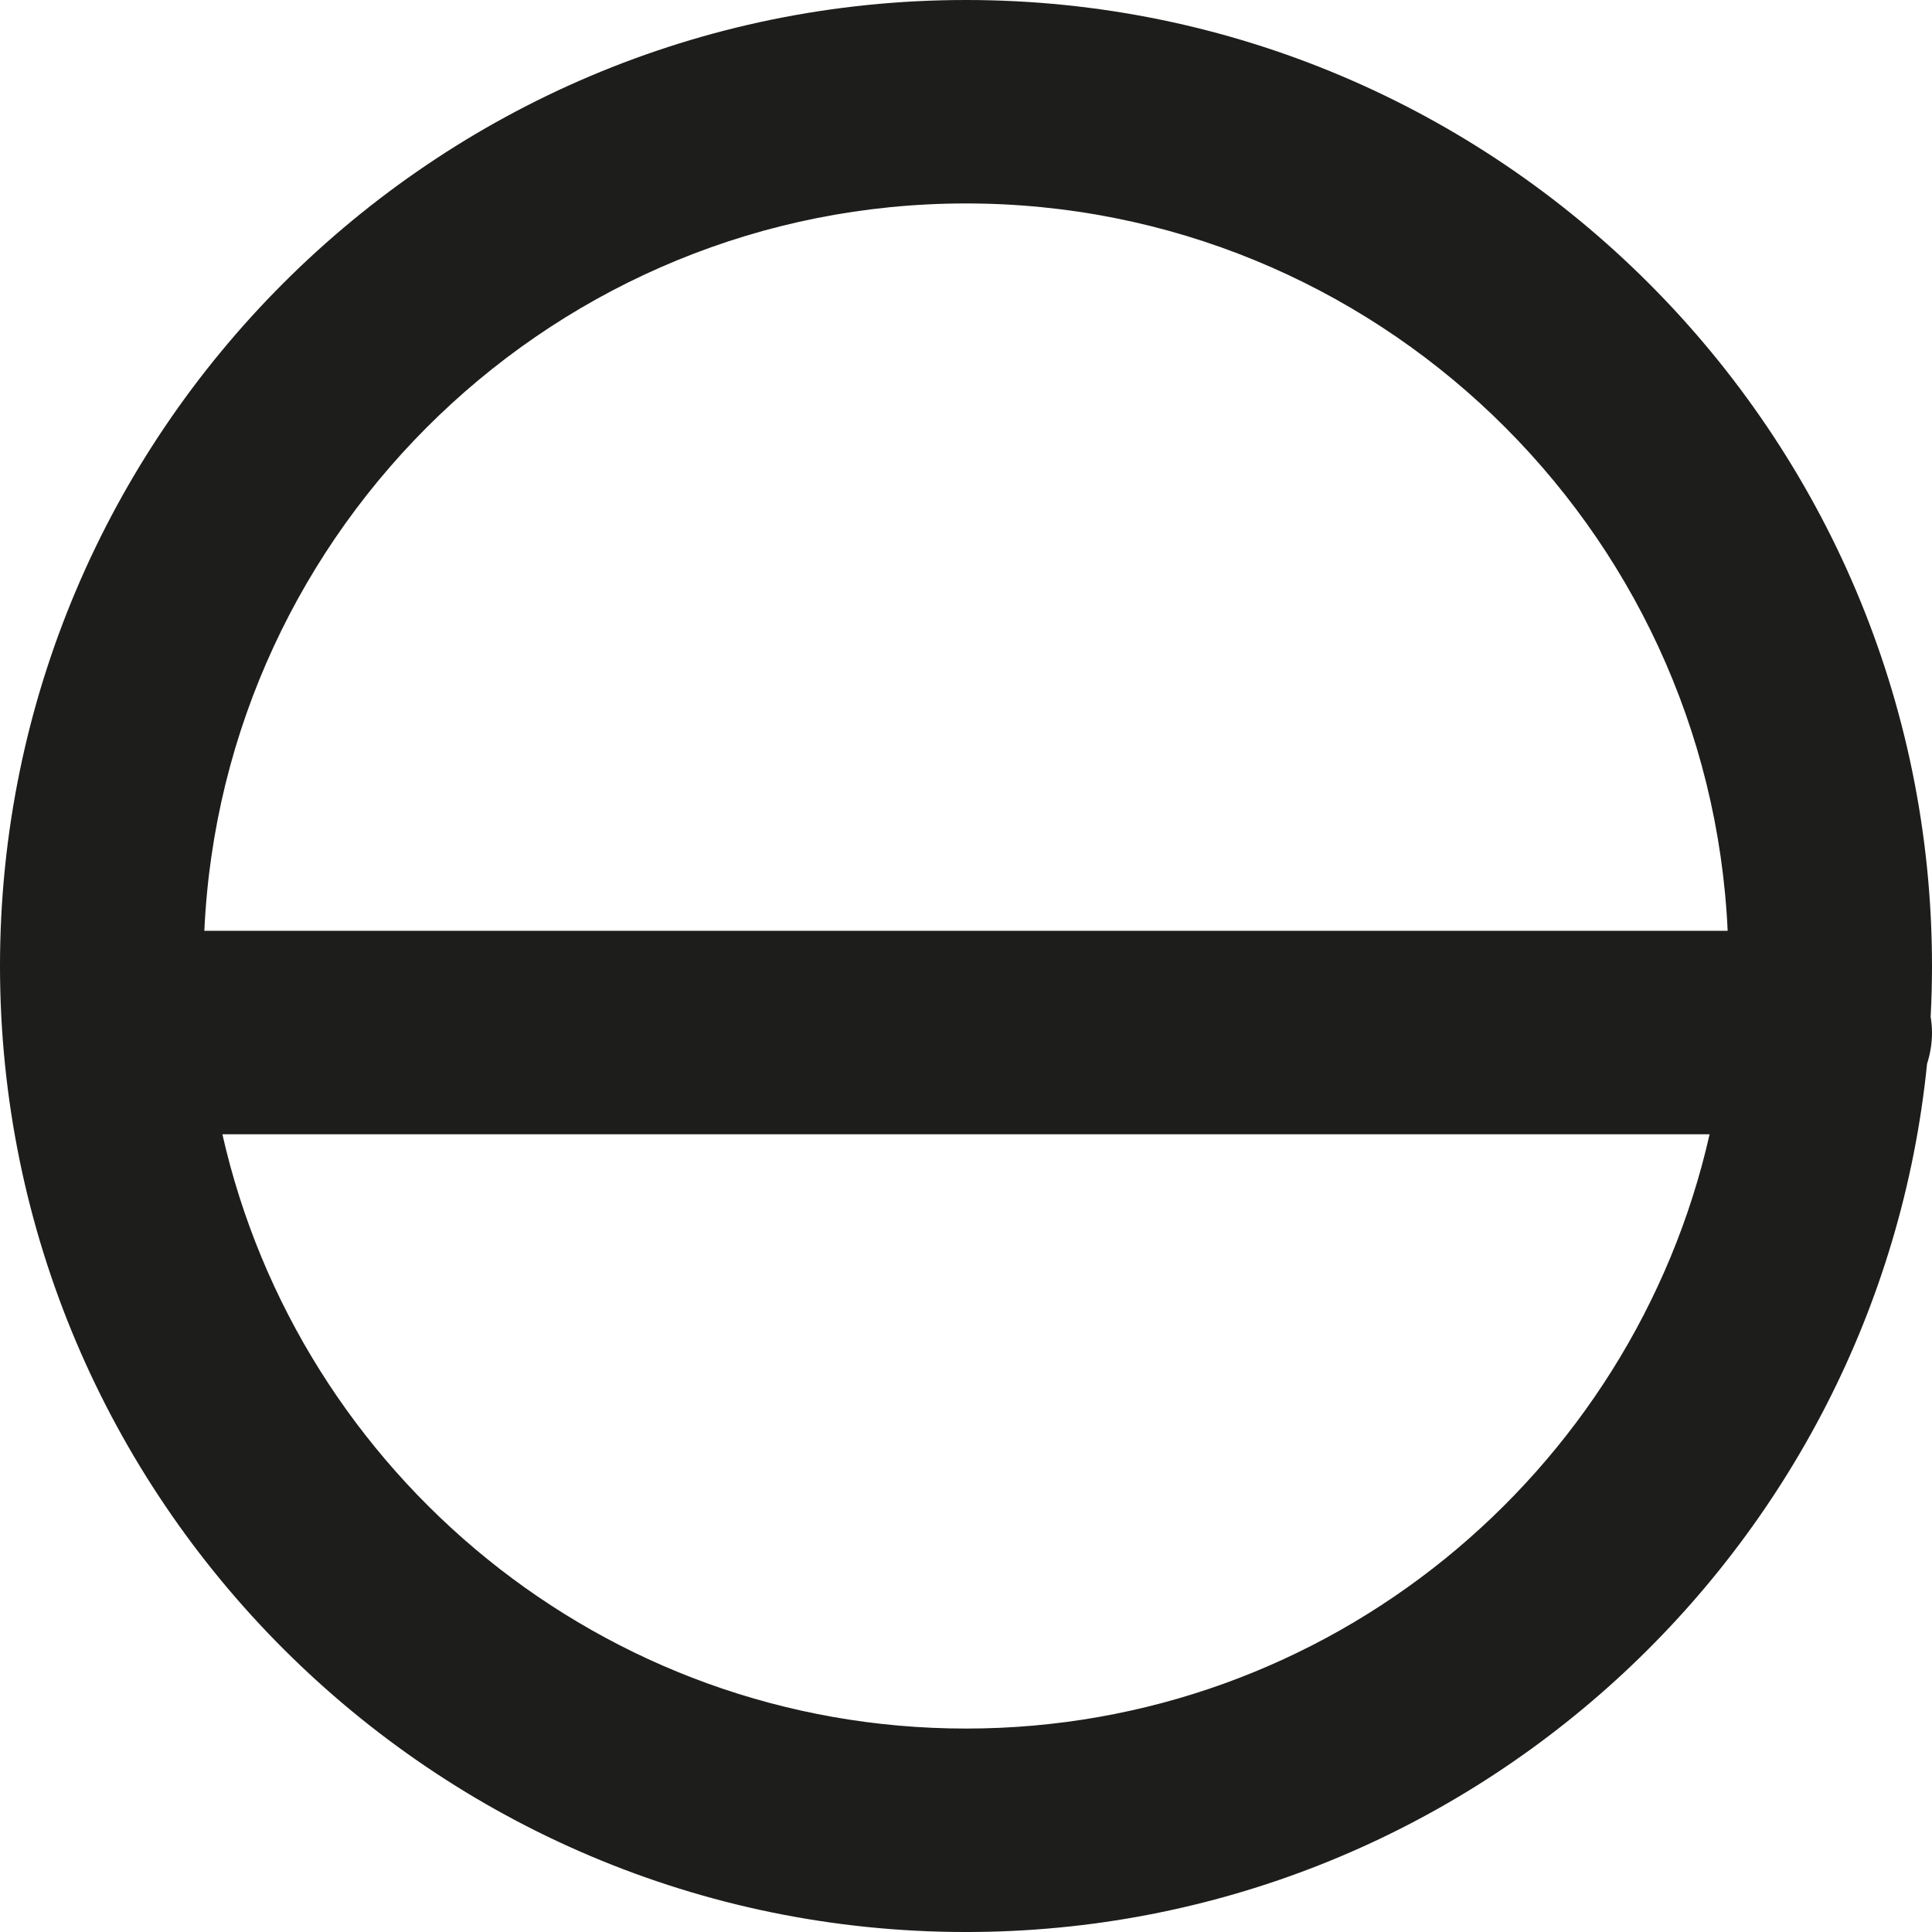
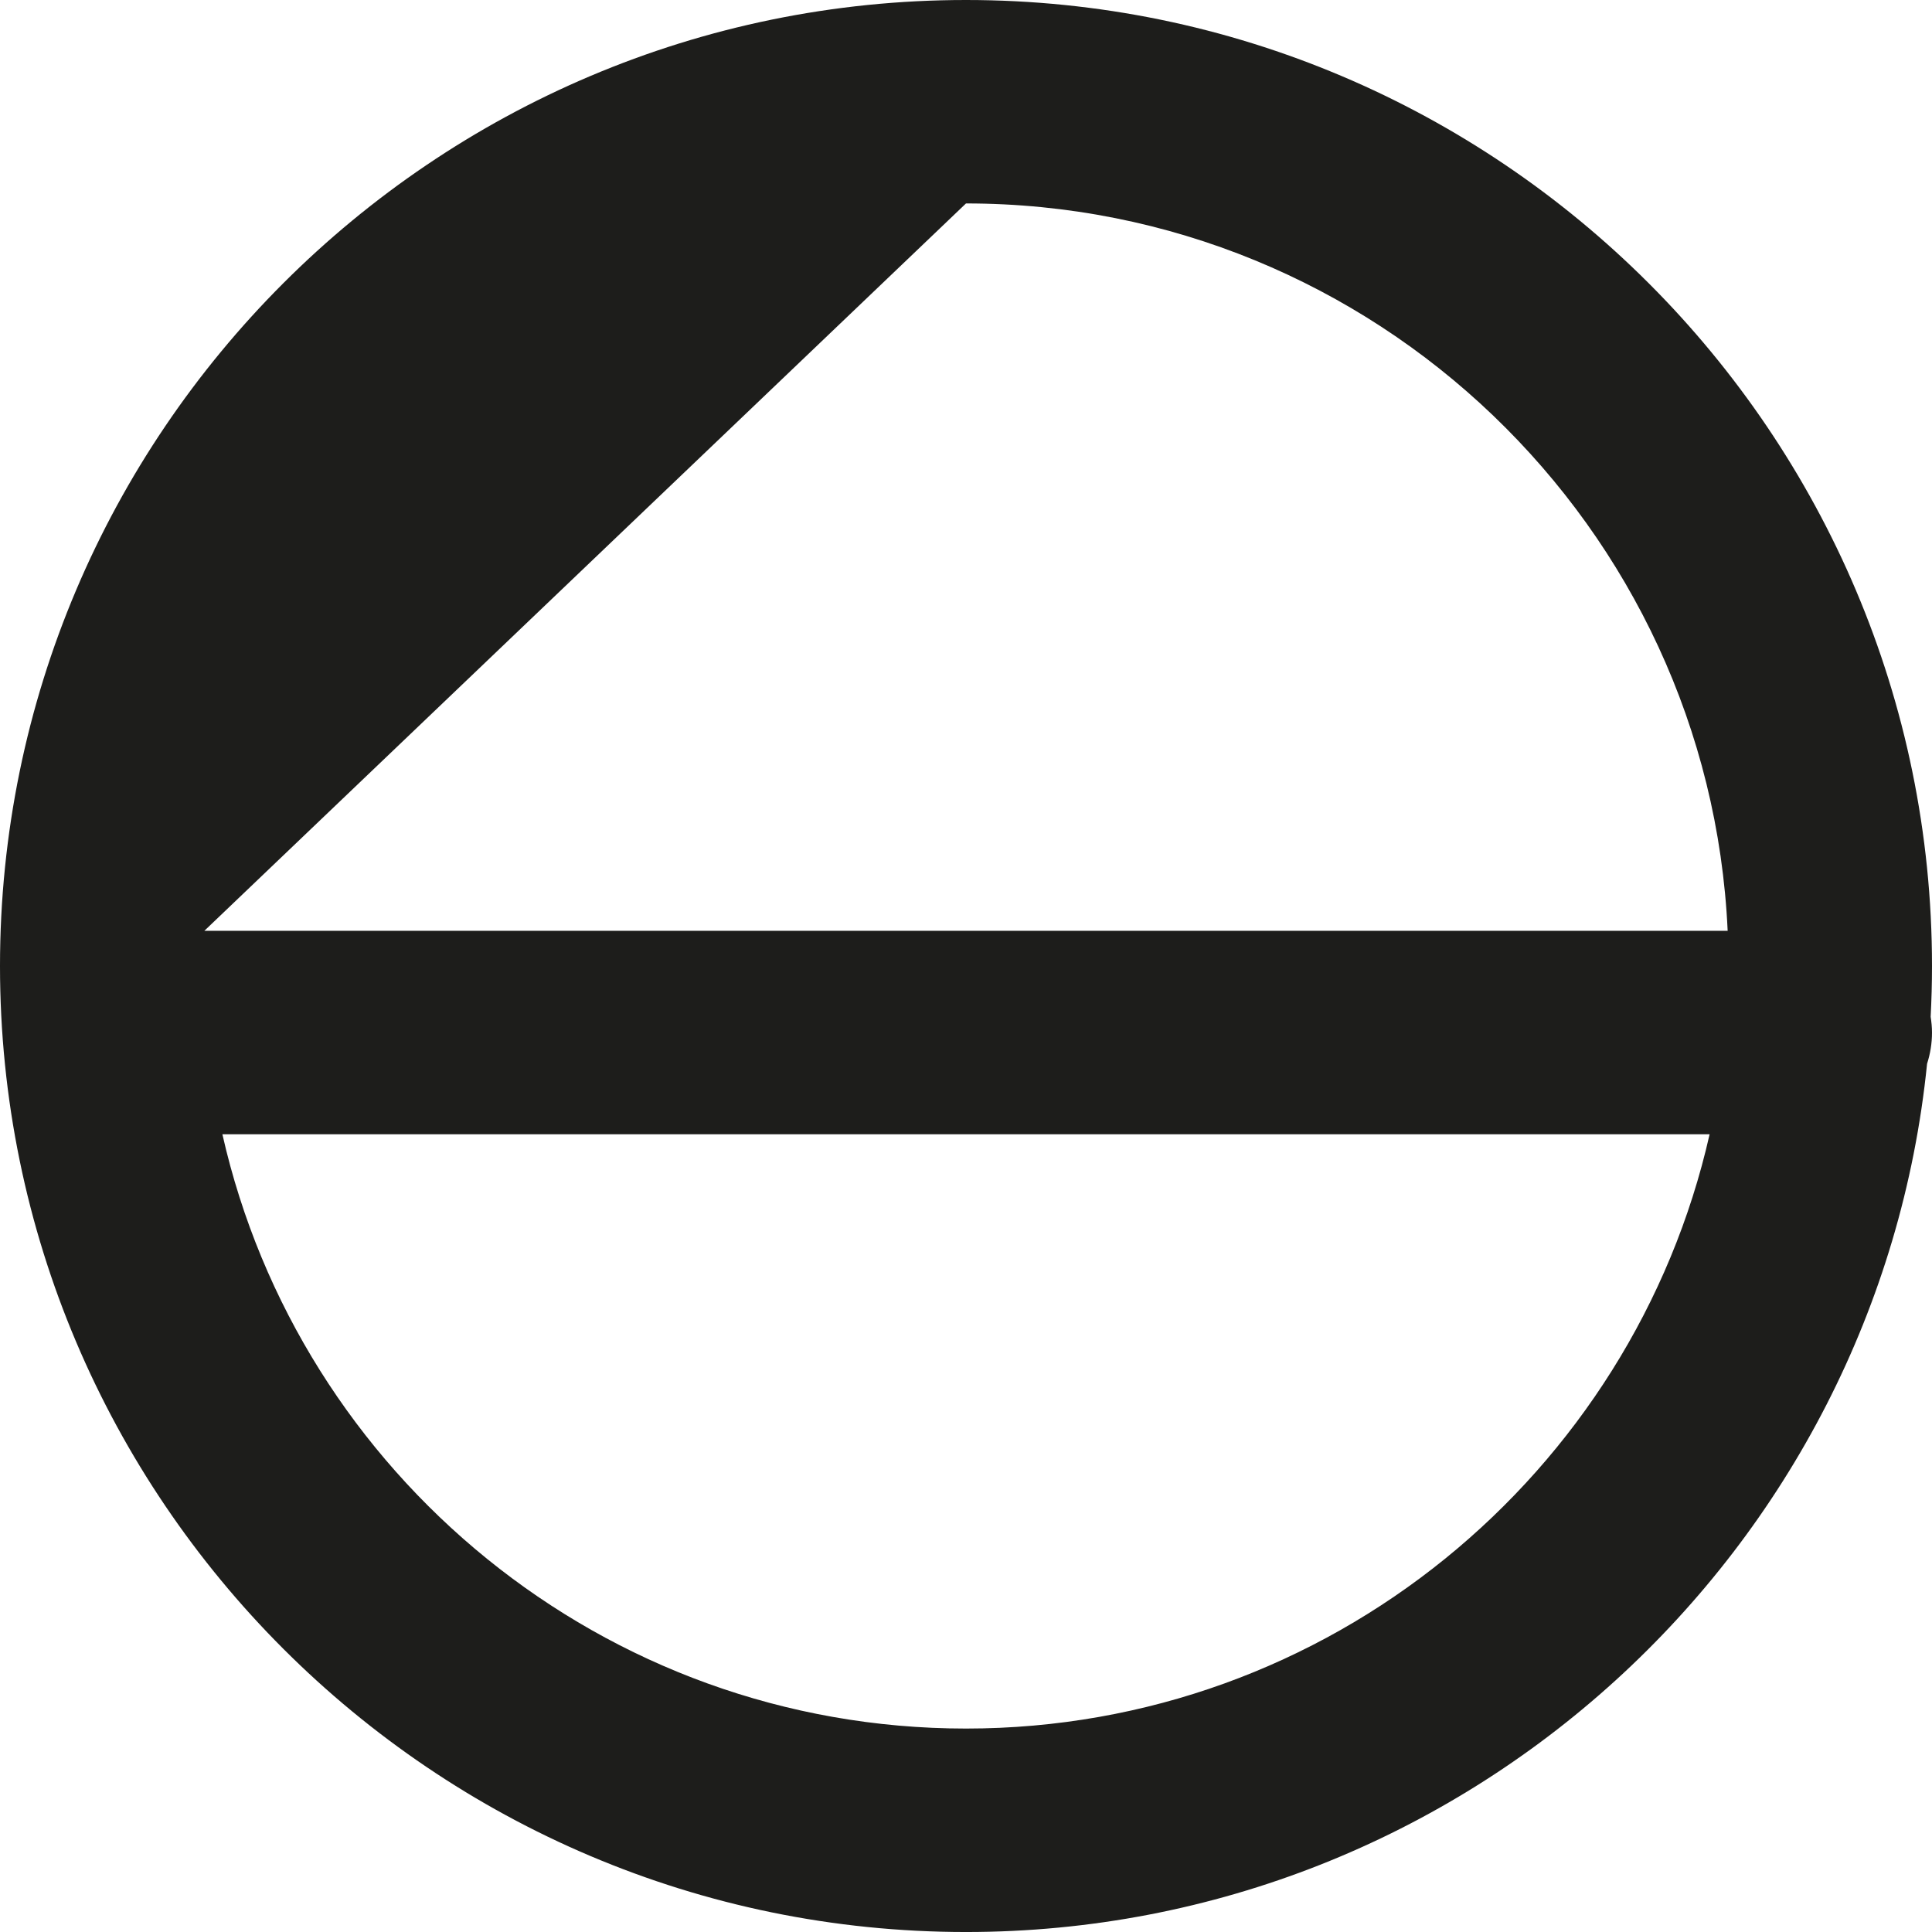
<svg xmlns="http://www.w3.org/2000/svg" version="1.1" id="Capa_1" x="0px" y="0px" viewBox="0 0 142.447 142.447" style="enable-background:new 0 0 142.447 142.447;" xml:space="preserve">
  <g>
-     <path style="fill:#1D1D1B;" d="M142.348,74.967c0.064-1.24,0.099-2.487,0.099-3.743C142.447,31.951,110.496,0,71.223,0   S0,31.951,0,71.224s31.95,71.224,71.223,71.224c36.839,0,67.235-28.115,70.86-64.015c0.234-0.726,0.364-1.499,0.364-2.303   C142.447,75.733,142.407,75.347,142.348,74.967z M71.223,15c30.132,0,54.797,23.828,56.158,53.63H15.066   C16.427,38.828,41.092,15,71.223,15z M71.223,127.447c-26.738,0-49.16-18.767-54.826-43.817H126.05   C120.384,108.68,97.961,127.447,71.223,127.447z" />
+     <path style="fill:#1D1D1B;" d="M142.348,74.967c0.064-1.24,0.099-2.487,0.099-3.743C142.447,31.951,110.496,0,71.223,0   S0,31.951,0,71.224s31.95,71.224,71.223,71.224c36.839,0,67.235-28.115,70.86-64.015c0.234-0.726,0.364-1.499,0.364-2.303   C142.447,75.733,142.407,75.347,142.348,74.967z M71.223,15c30.132,0,54.797,23.828,56.158,53.63H15.066   z M71.223,127.447c-26.738,0-49.16-18.767-54.826-43.817H126.05   C120.384,108.68,97.961,127.447,71.223,127.447z" />
  </g>
  <g>
</g>
  <g>
</g>
  <g>
</g>
  <g>
</g>
  <g>
</g>
  <g>
</g>
  <g>
</g>
  <g>
</g>
  <g>
</g>
  <g>
</g>
  <g>
</g>
  <g>
</g>
  <g>
</g>
  <g>
</g>
  <g>
</g>
</svg>